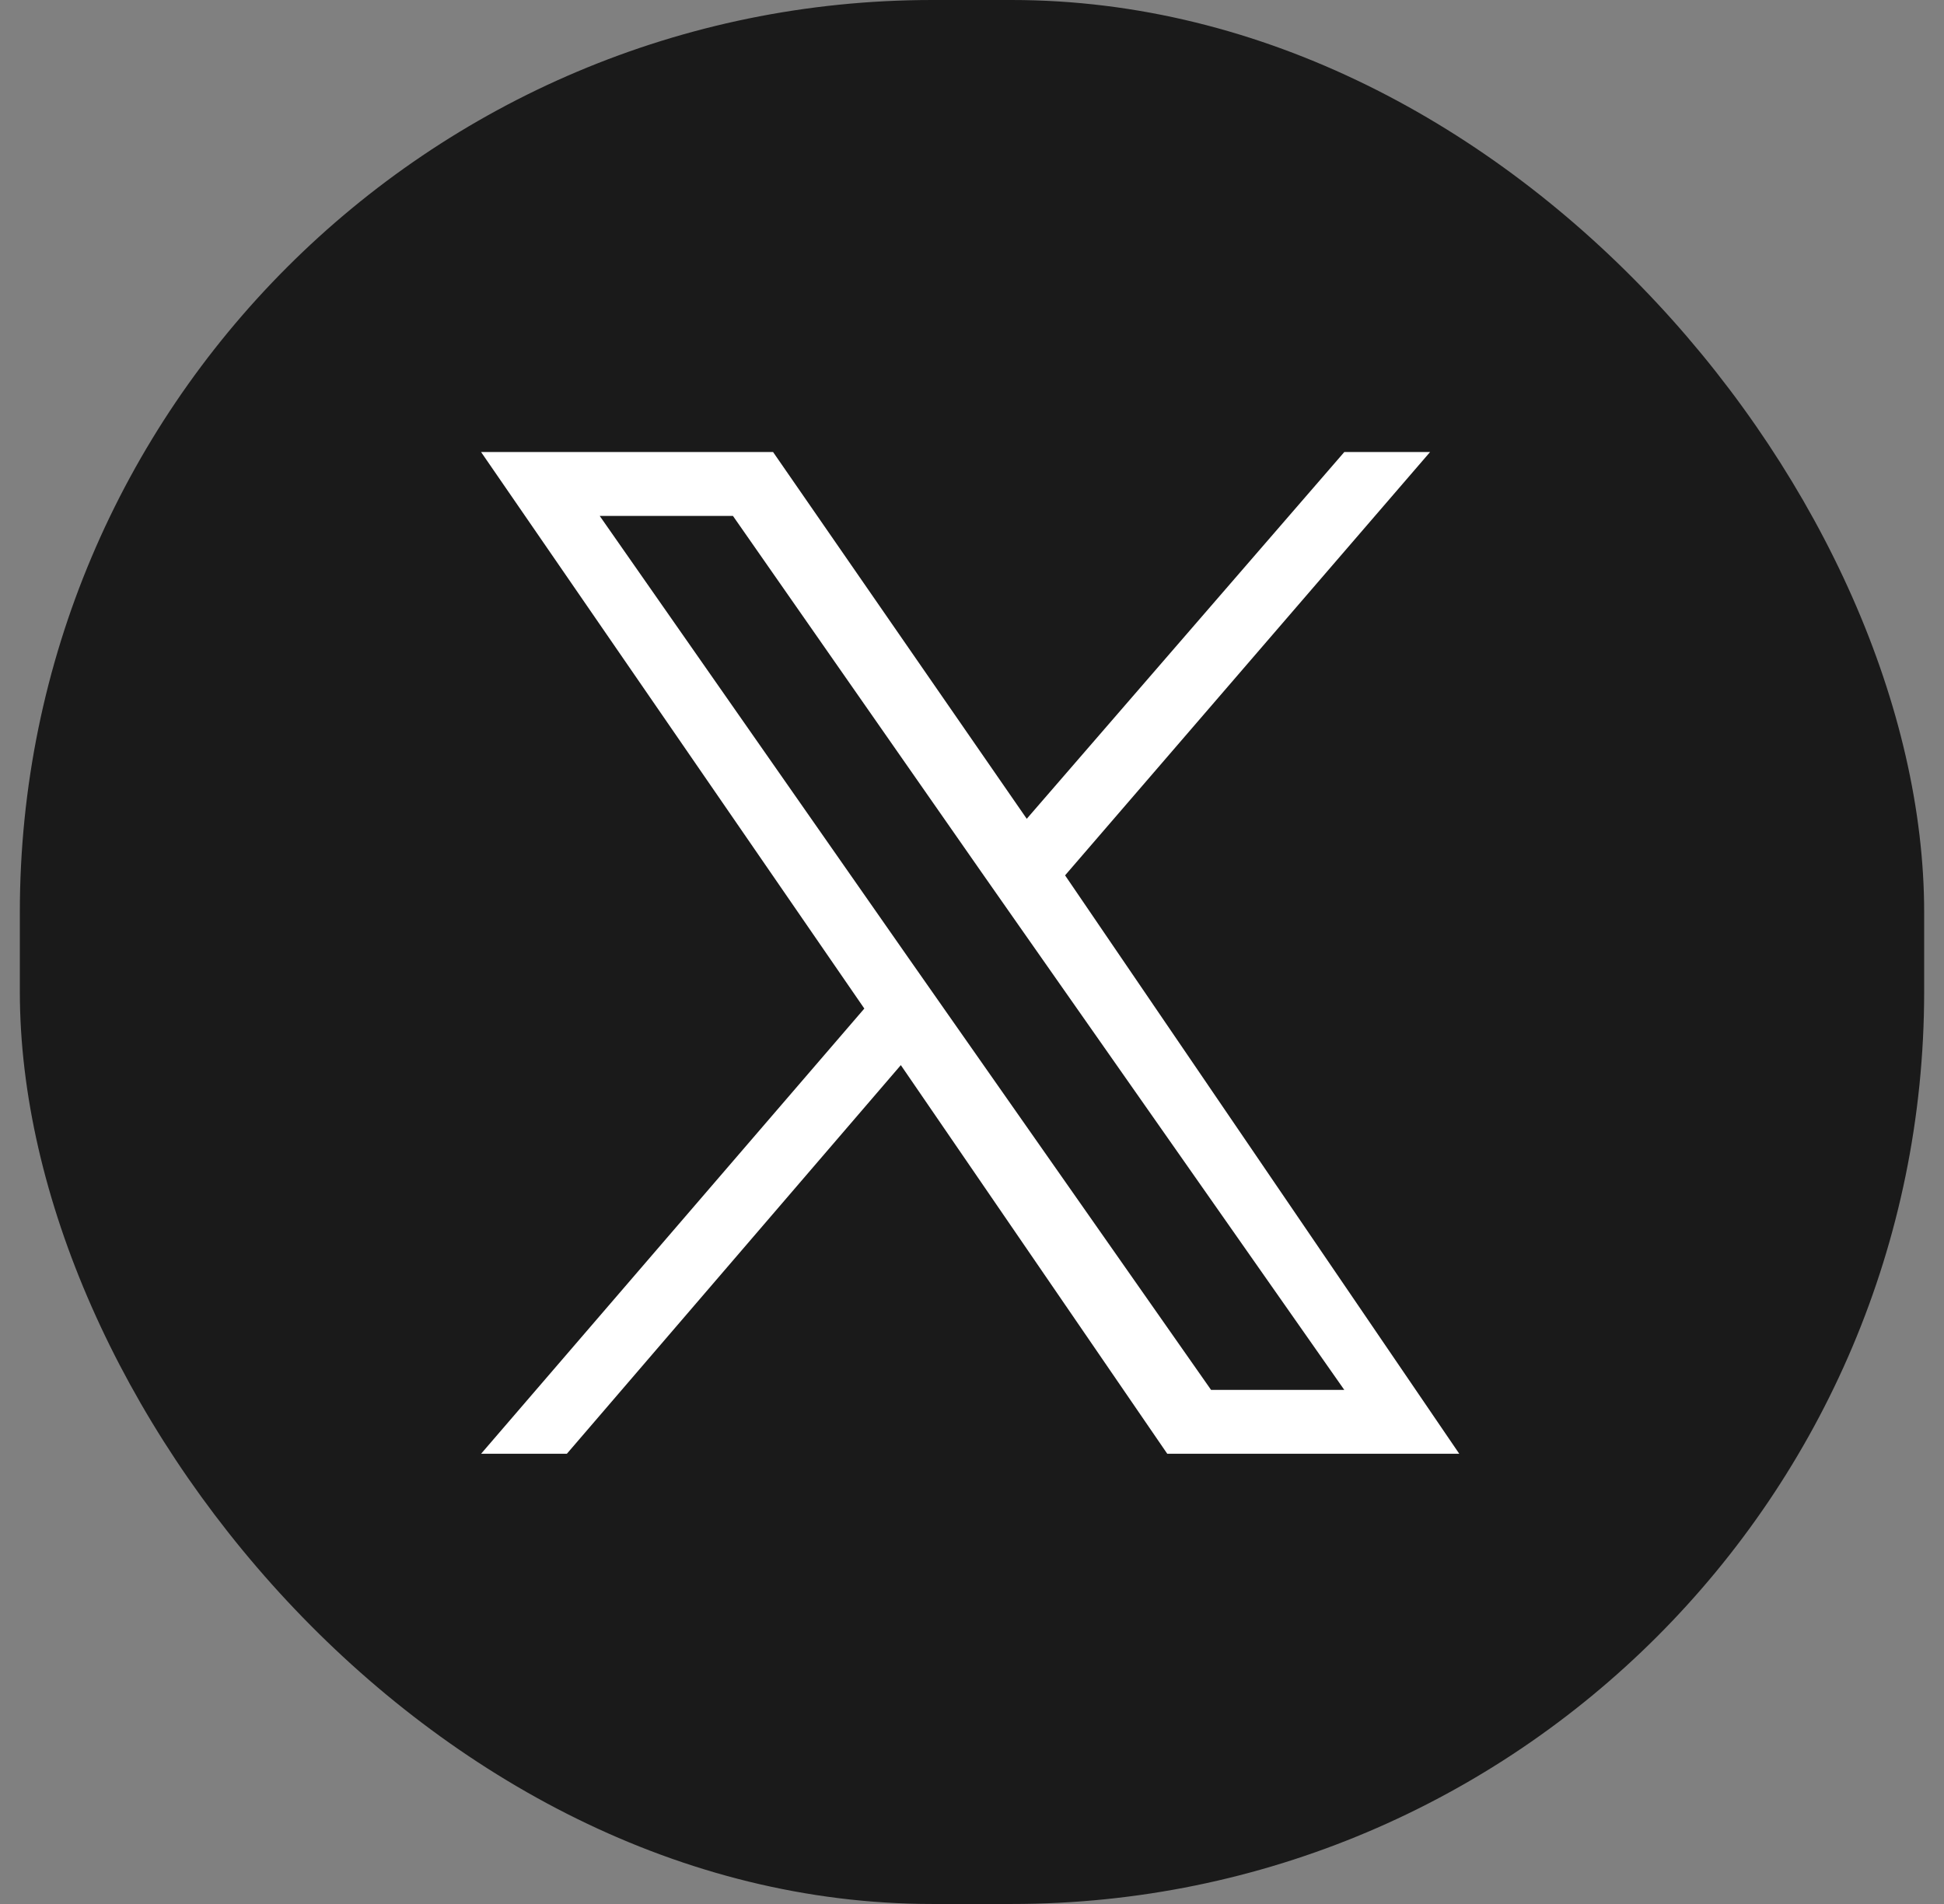
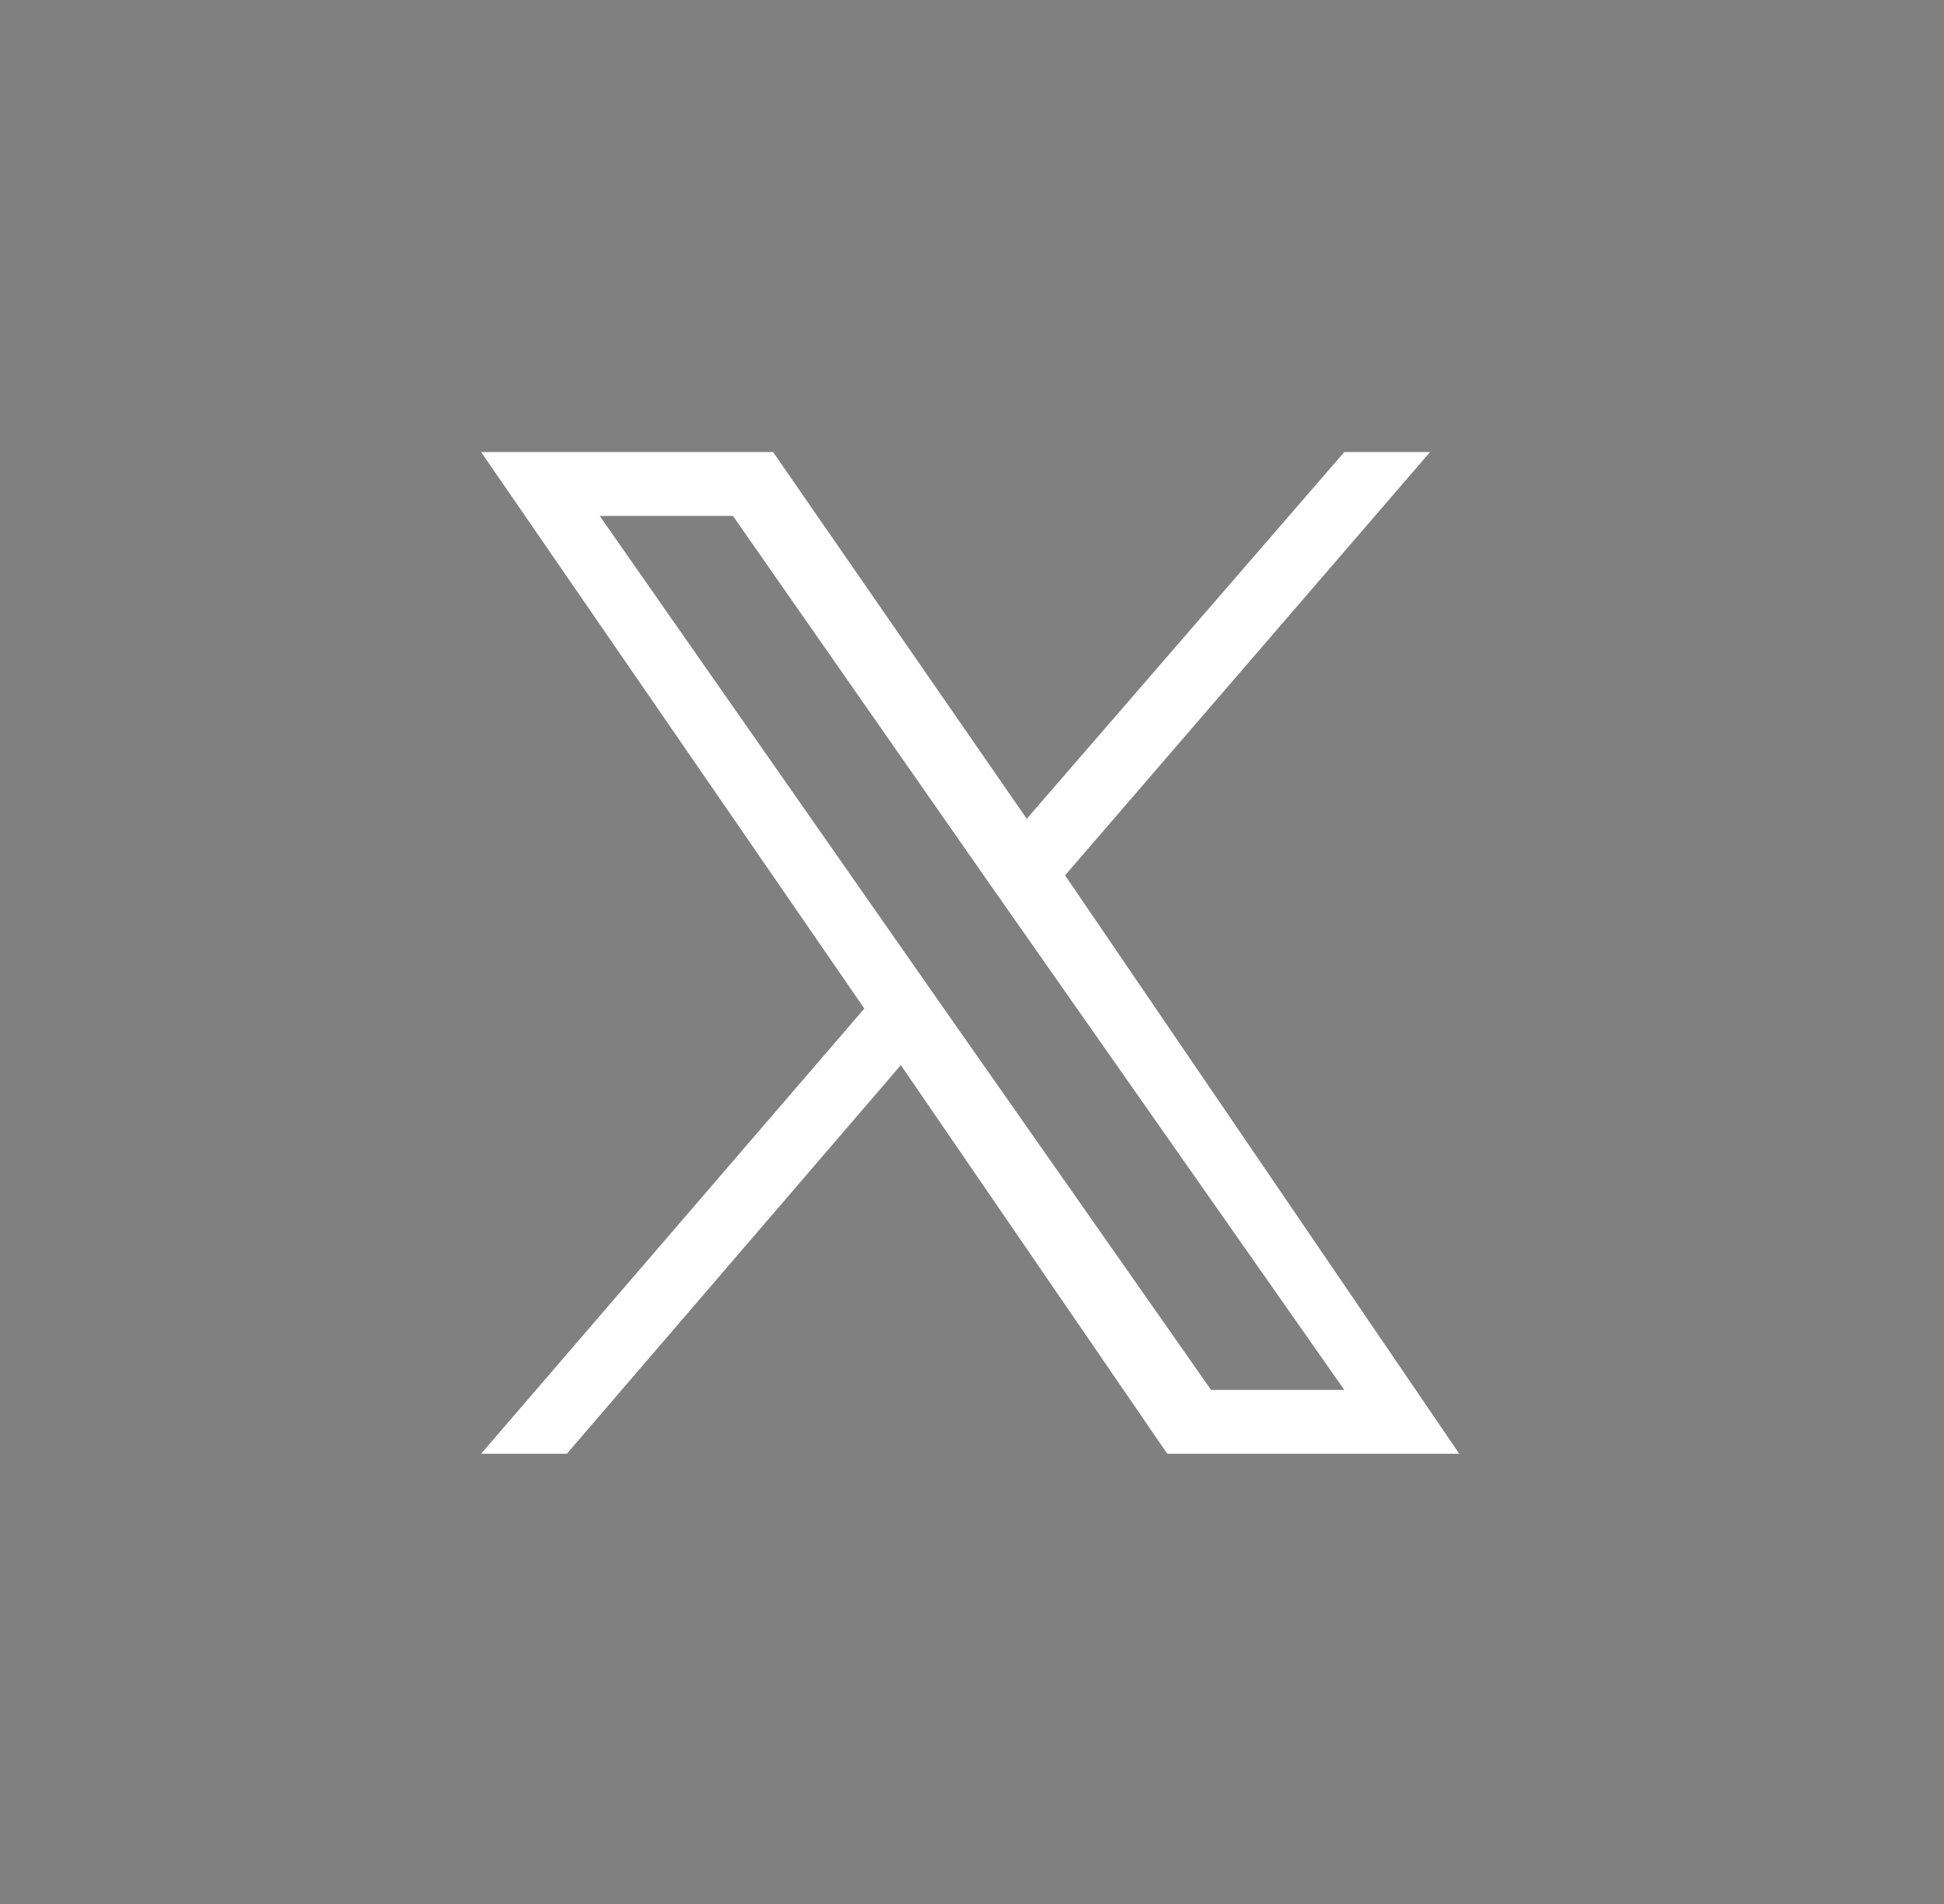
<svg xmlns="http://www.w3.org/2000/svg" width="49" height="48" viewBox="0 0 49 48" fill="none">
  <rect x="0" y="0" width="49" height="48" fill="#808080" stroke="none" />
-   <rect x="0.5" width="48" height="48" rx="23" fill="#1A1A1A" />
-   <path d="M26.846 22.068L36.046 11.396H33.884L25.88 20.642L19.486 11.396H12.126L21.786 25.426L12.126 36.65H14.288L22.706 26.852L29.422 36.65H36.782L26.846 22.068ZM23.856 25.518L22.89 24.138L15.116 13.006H18.474L24.73 21.976L25.696 23.356L33.884 35.04H30.526L23.856 25.518Z" fill="white" />
+   <path d="M26.846 22.068L36.046 11.396H33.884L25.88 20.642L19.486 11.396H12.126L21.786 25.426L12.126 36.65H14.288L22.706 26.852L29.422 36.65H36.782L26.846 22.068ZM23.856 25.518L15.116 13.006H18.474L24.73 21.976L25.696 23.356L33.884 35.04H30.526L23.856 25.518Z" fill="white" />
</svg>